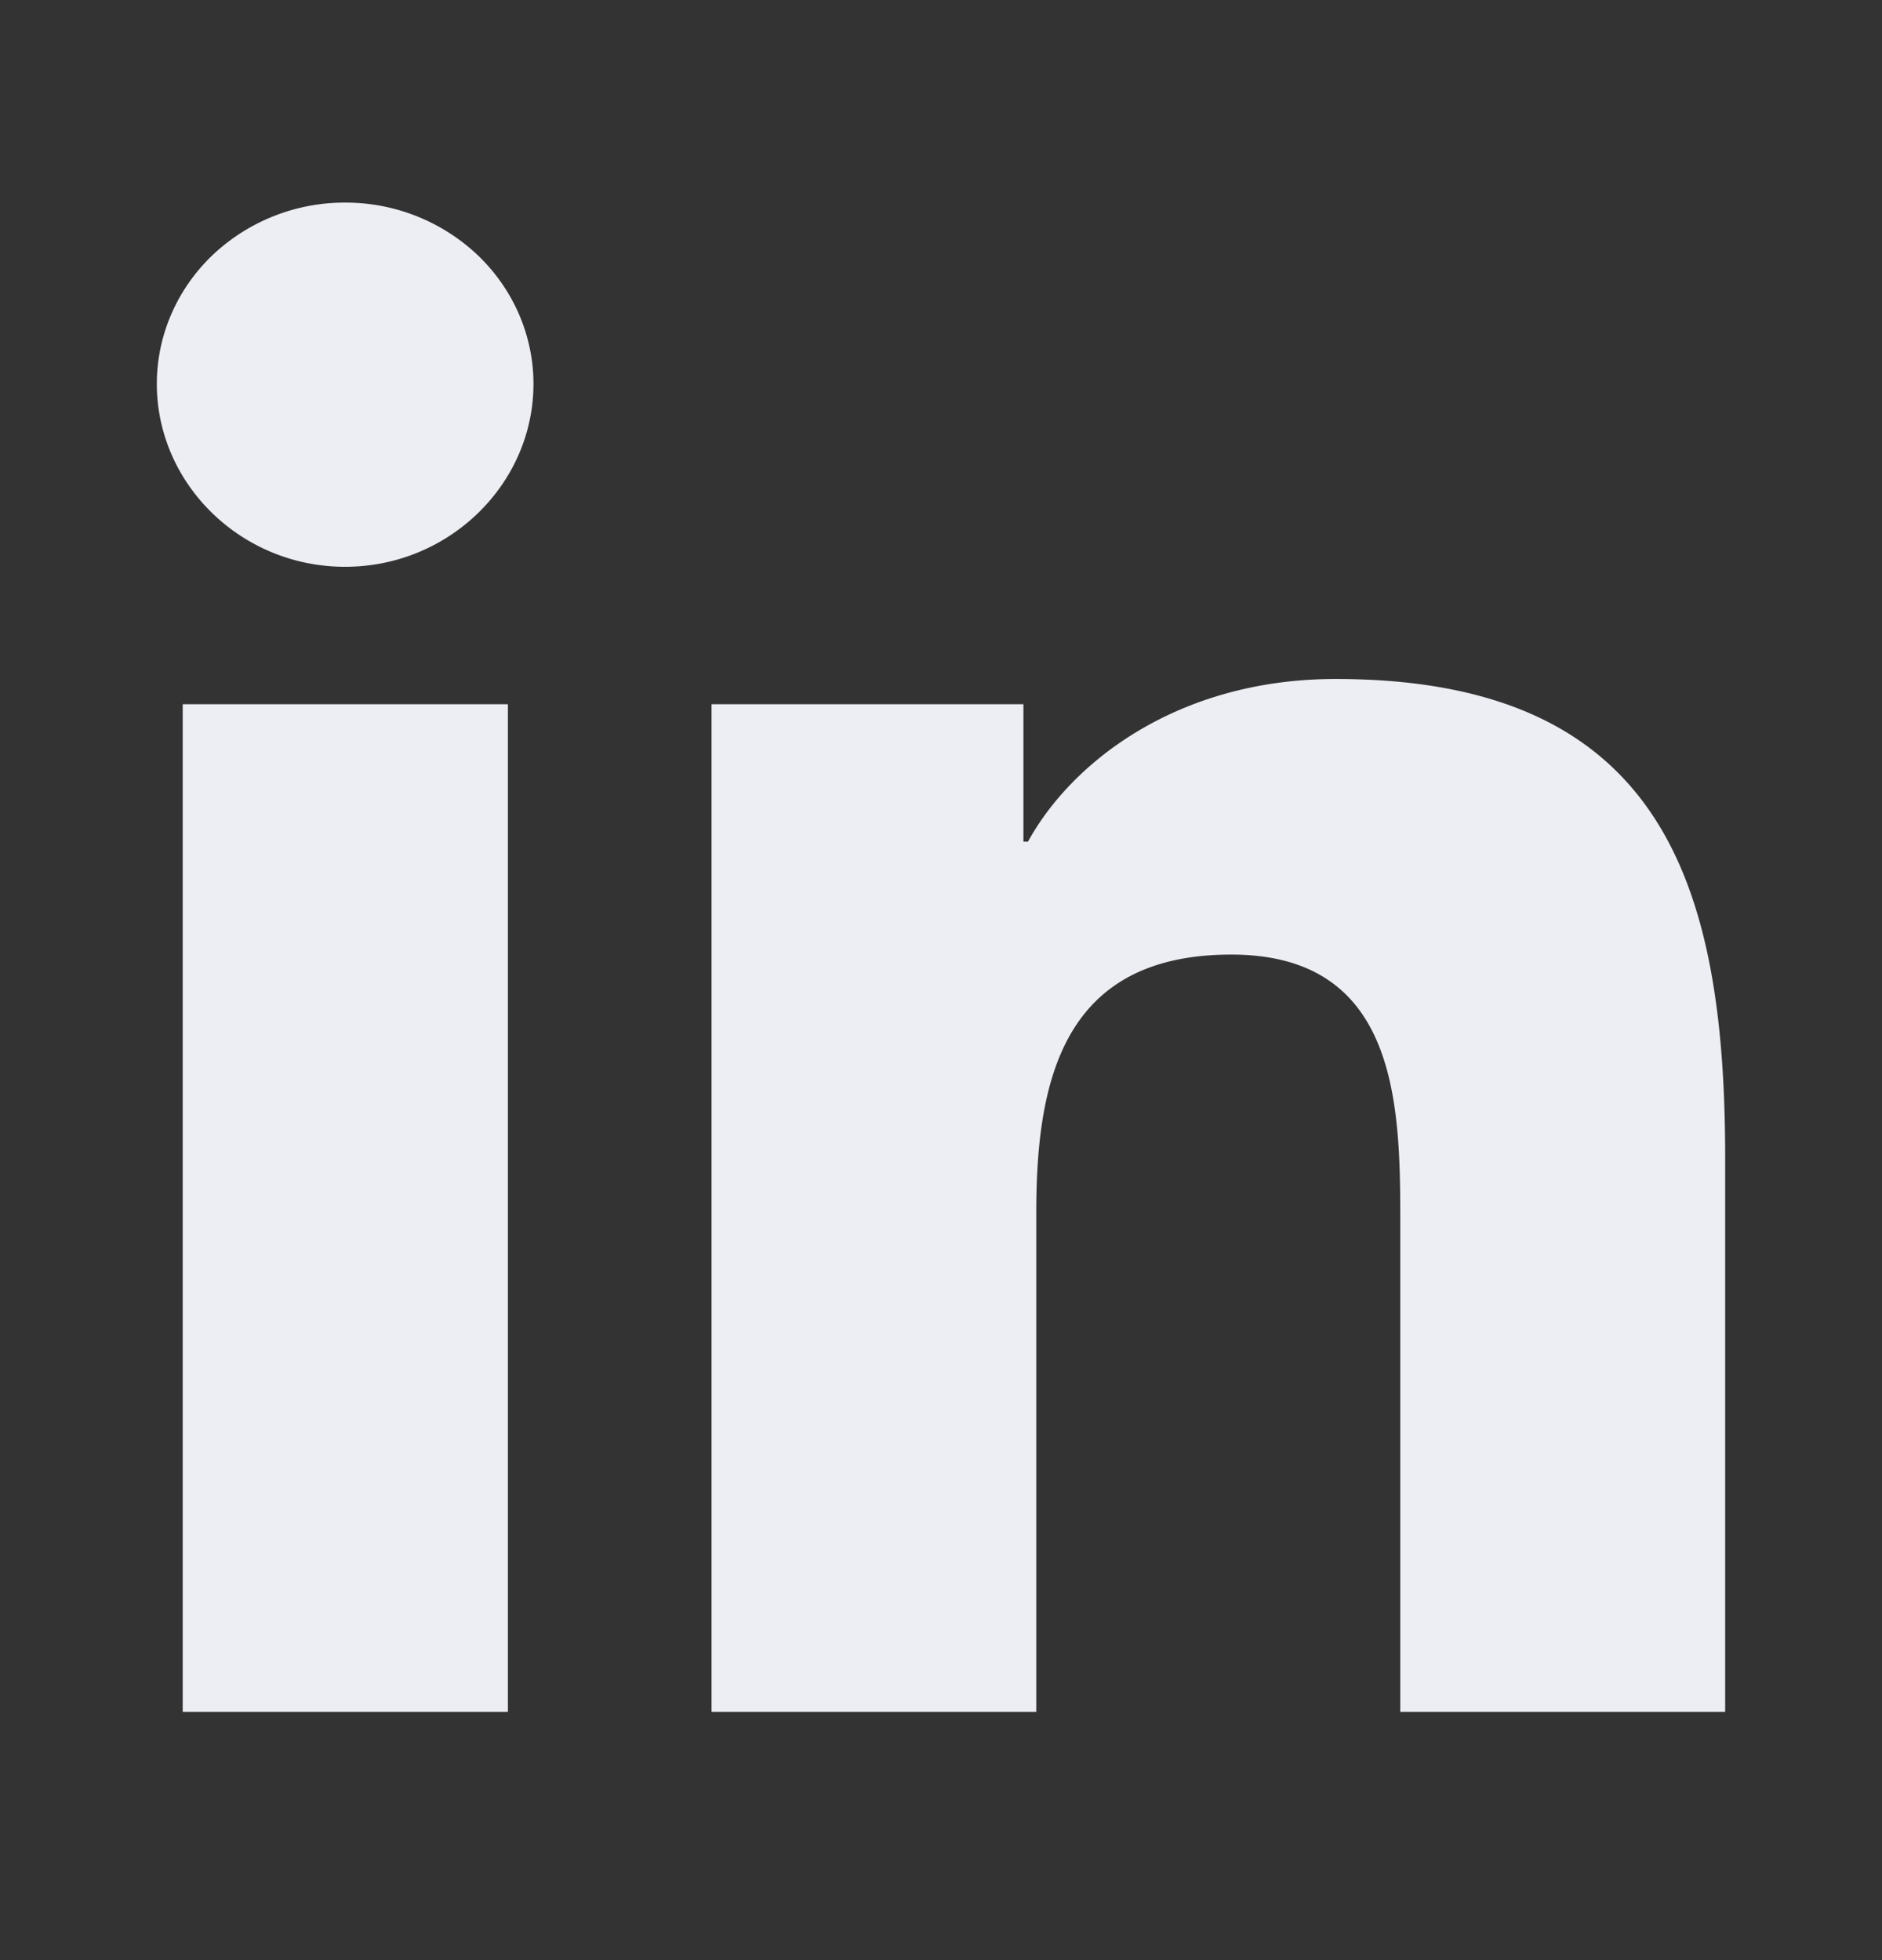
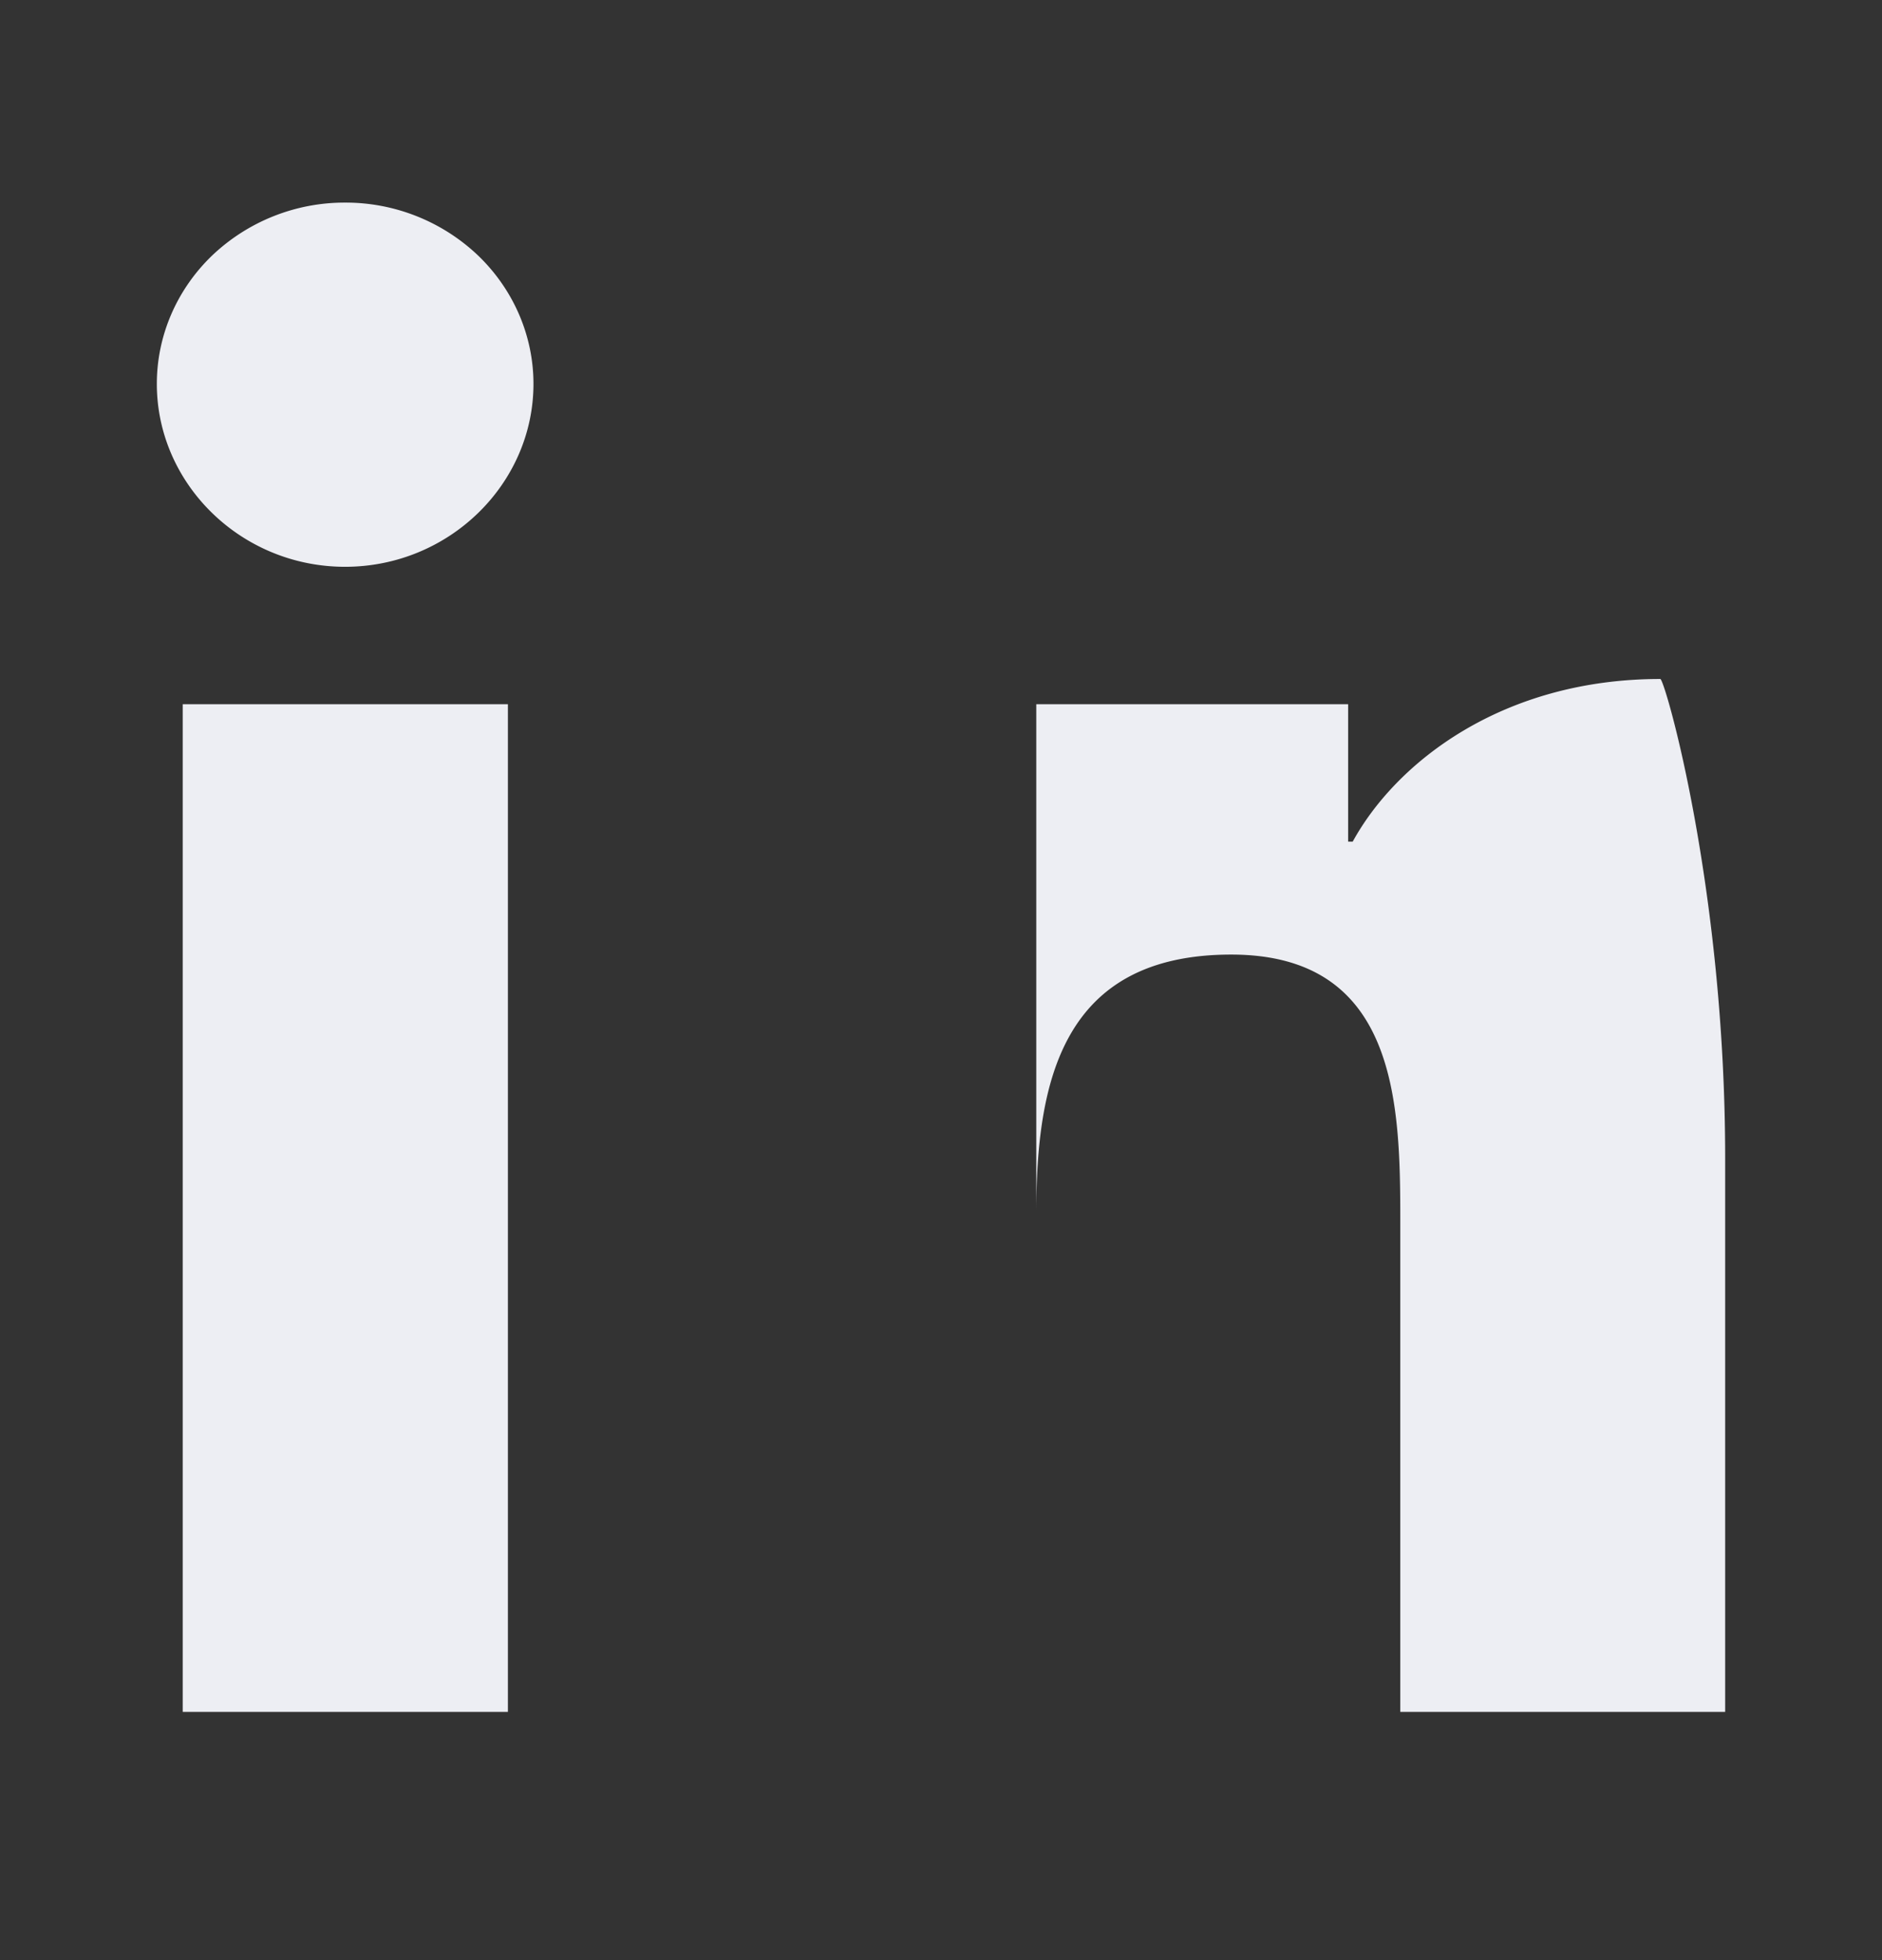
<svg xmlns="http://www.w3.org/2000/svg" width="24" height="25" viewBox="0 0 24 25" fill="none">
  <rect x="0" y="0" width="24" height="25" fill="#333333" stroke="none" />
-   <path d="M6.477 21.834H2.33V8.982h4.147v12.852zM4.4 7.229C3.075 7.229 2 6.172 2 4.896c0-.613.253-1.201.703-1.635a2.45 2.45 0 0 1 1.698-.677 2.45 2.45 0 0 1 1.698.677c.45.434.704 1.022.704 1.635 0 1.276-1.076 2.333-2.402 2.333zm17.595 14.605h-4.138v-6.256c0-1.491-.031-3.403-2.156-3.403-2.156 0-2.486 1.62-2.486 3.295v6.364H9.074V8.982h3.977v1.753h.058c.553-1.01 1.906-2.075 3.923-2.075C21.23 8.66 22 11.32 22 14.774v7.06h-.005z" fill="#EDEEF3" />
+   <path d="M6.477 21.834H2.33V8.982h4.147v12.852zM4.4 7.229C3.075 7.229 2 6.172 2 4.896c0-.613.253-1.201.703-1.635a2.45 2.45 0 0 1 1.698-.677 2.45 2.45 0 0 1 1.698.677c.45.434.704 1.022.704 1.635 0 1.276-1.076 2.333-2.402 2.333zm17.595 14.605h-4.138v-6.256c0-1.491-.031-3.403-2.156-3.403-2.156 0-2.486 1.62-2.486 3.295v6.364V8.982h3.977v1.753h.058c.553-1.01 1.906-2.075 3.923-2.075C21.23 8.66 22 11.32 22 14.774v7.06h-.005z" fill="#EDEEF3" />
</svg>